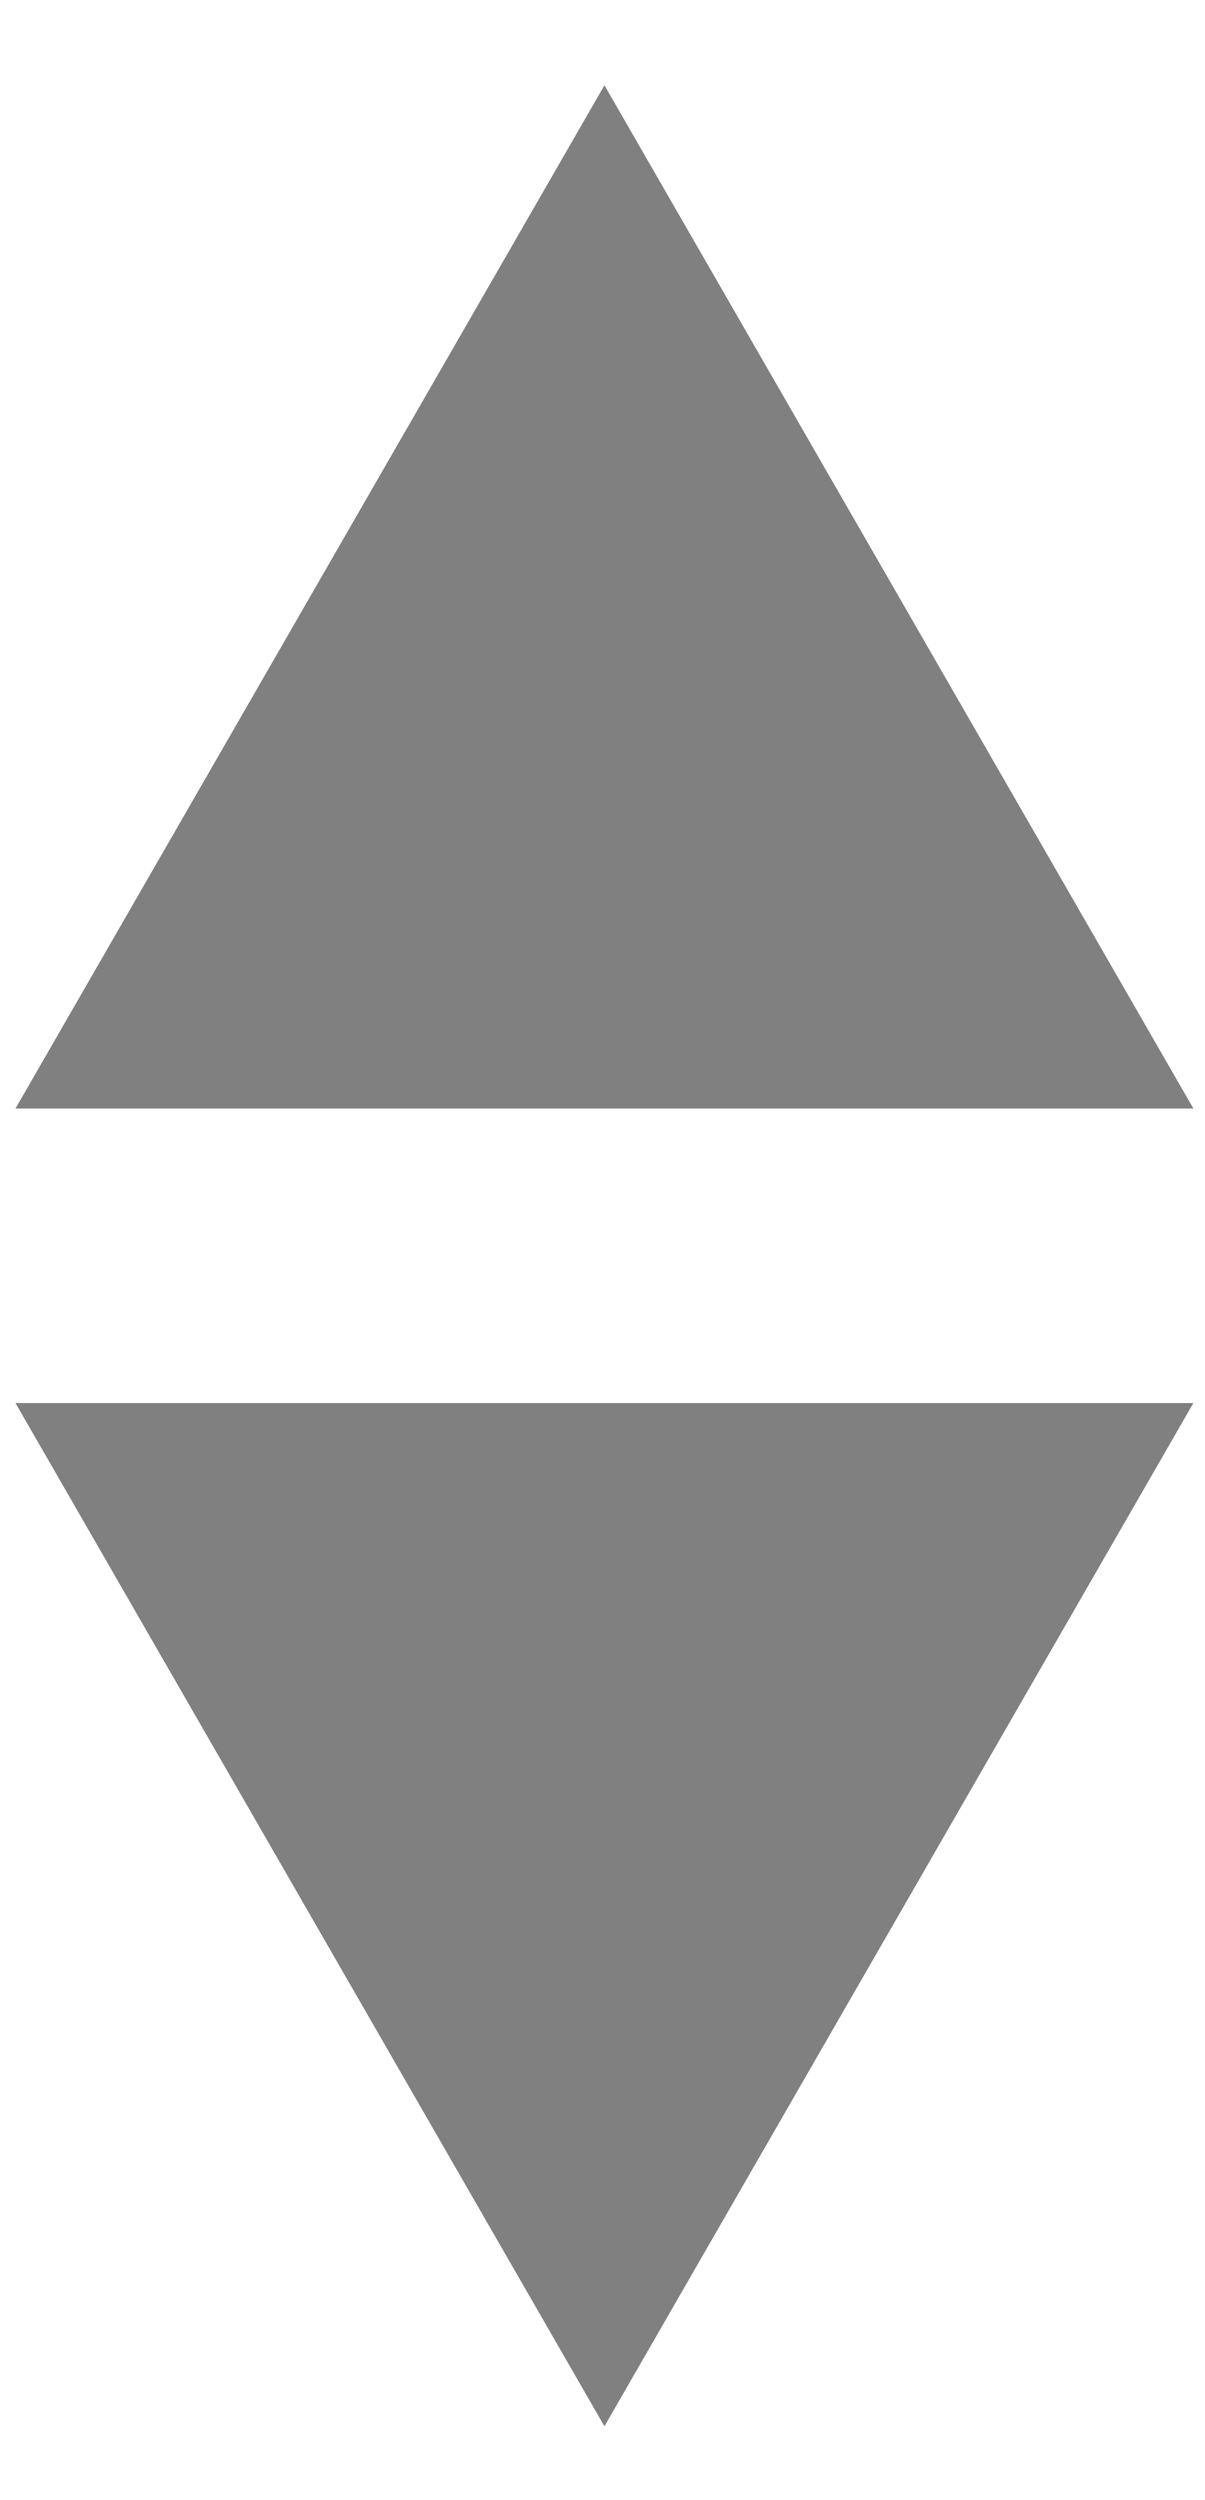
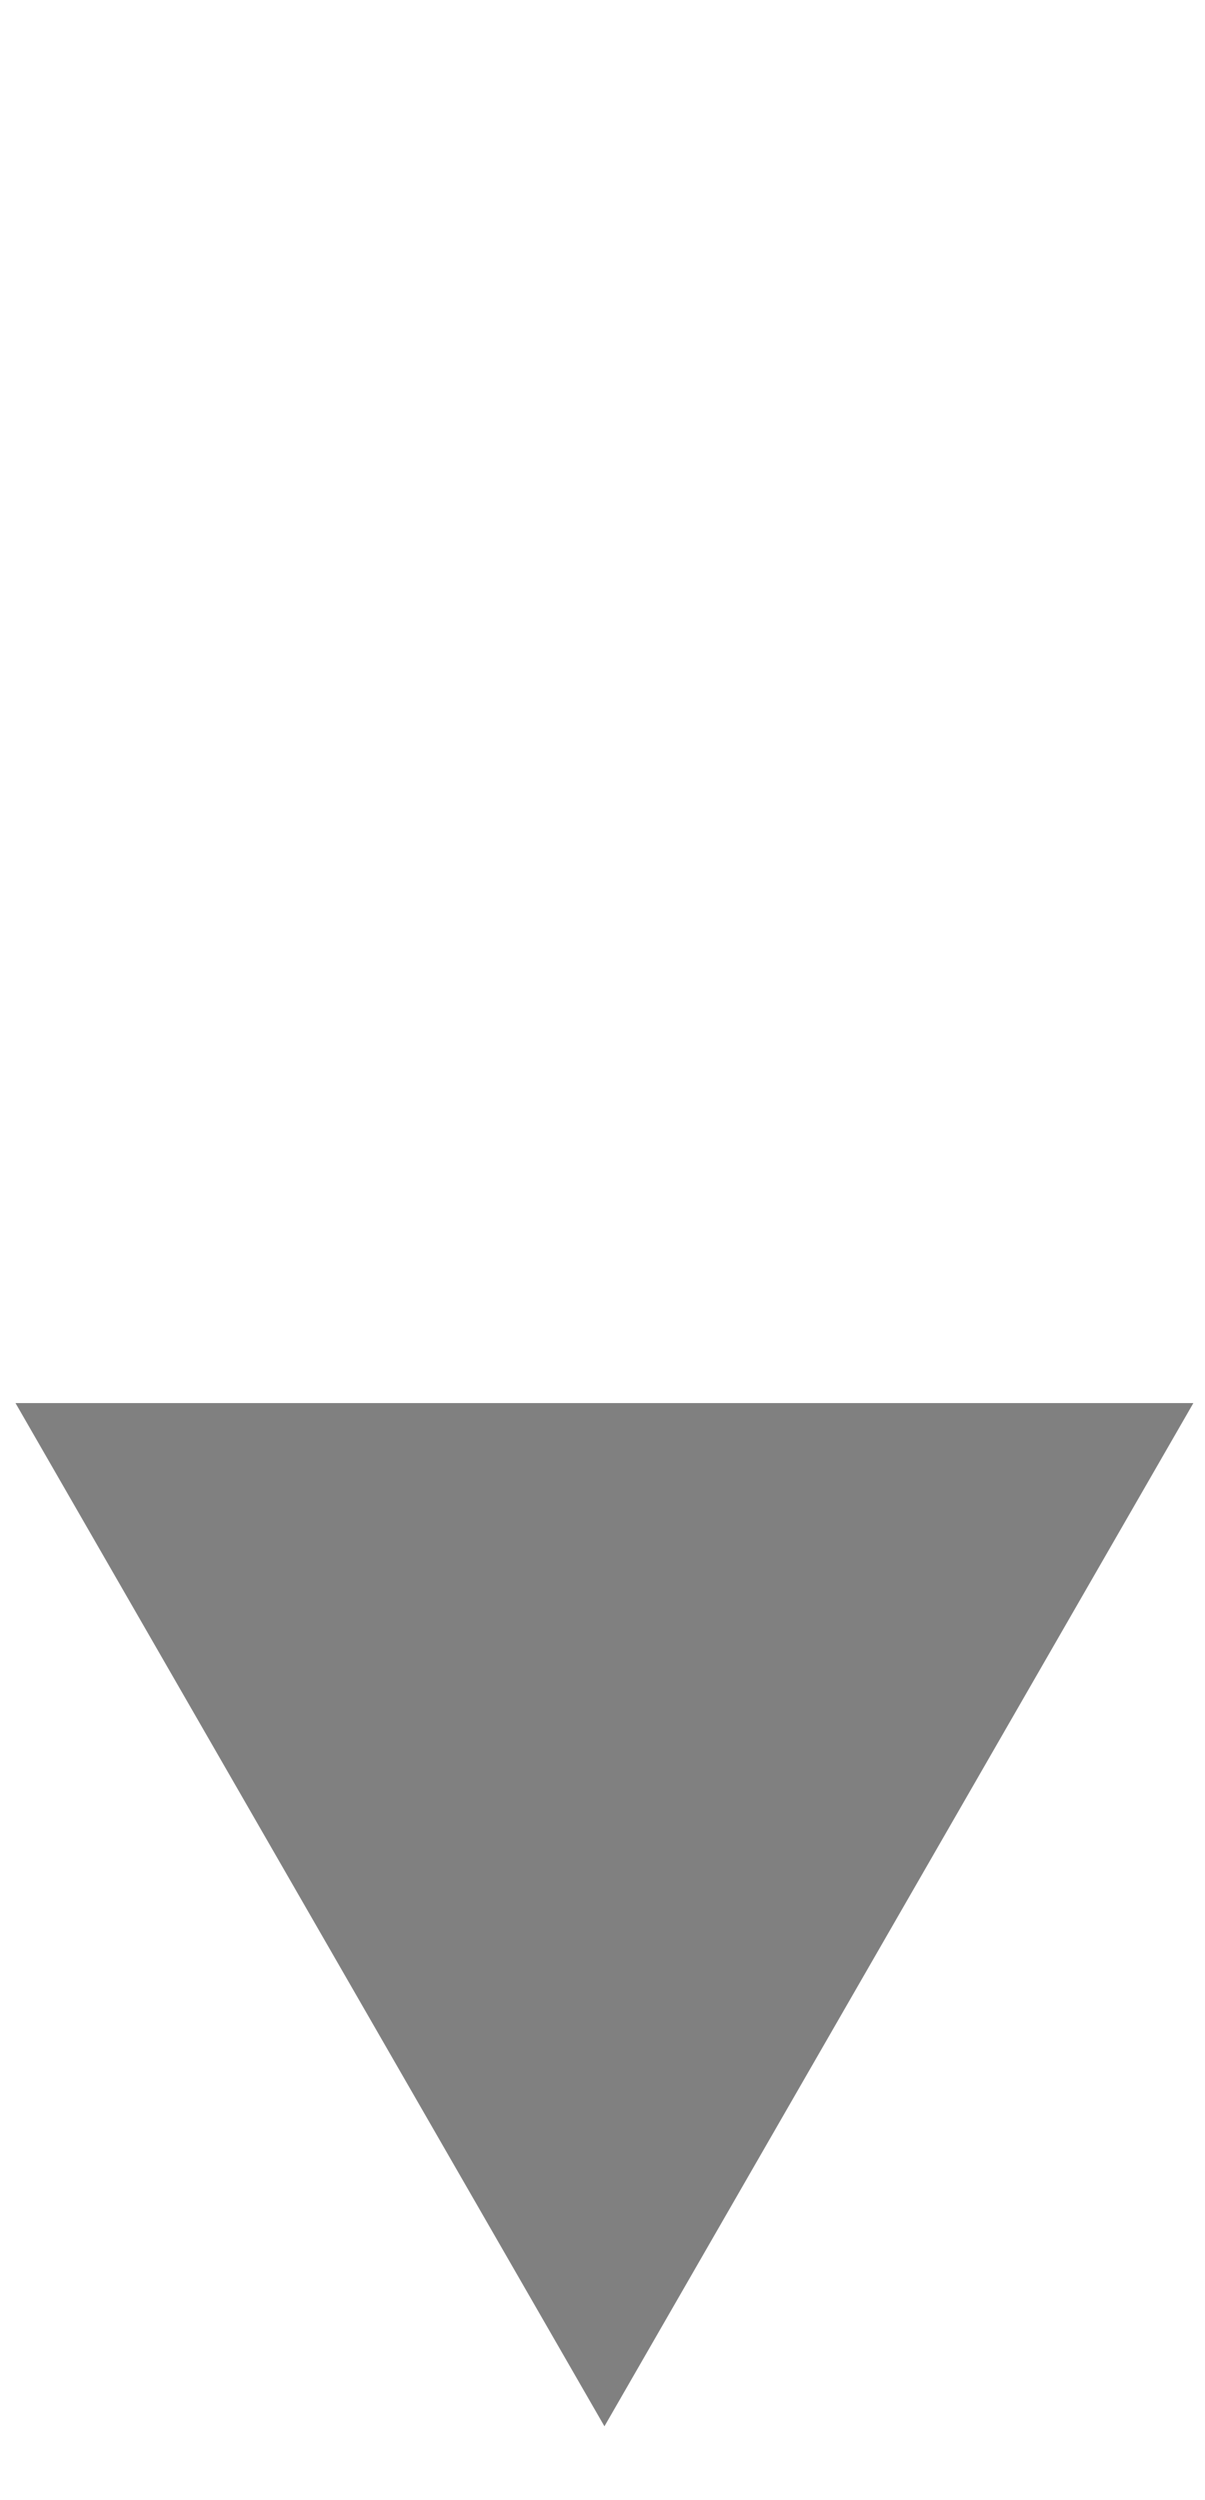
<svg xmlns="http://www.w3.org/2000/svg" version="1.1" id="select-dropdown-arrows" x="0px" y="0px" viewBox="0 0 31.1 64.5" style="enable-background:new 0 0 31.1 64.5;" xml:space="preserve">
  <style type="text/css">
	.st0{fill:#808080;}
</style>
-   <polygon class="st0" points="15.6,2.2 0.4,28.6 30.8,28.6 " />
  <polygon class="st0" points="15.6,62.6 0.4,36.2 30.8,36.2 " />
</svg>